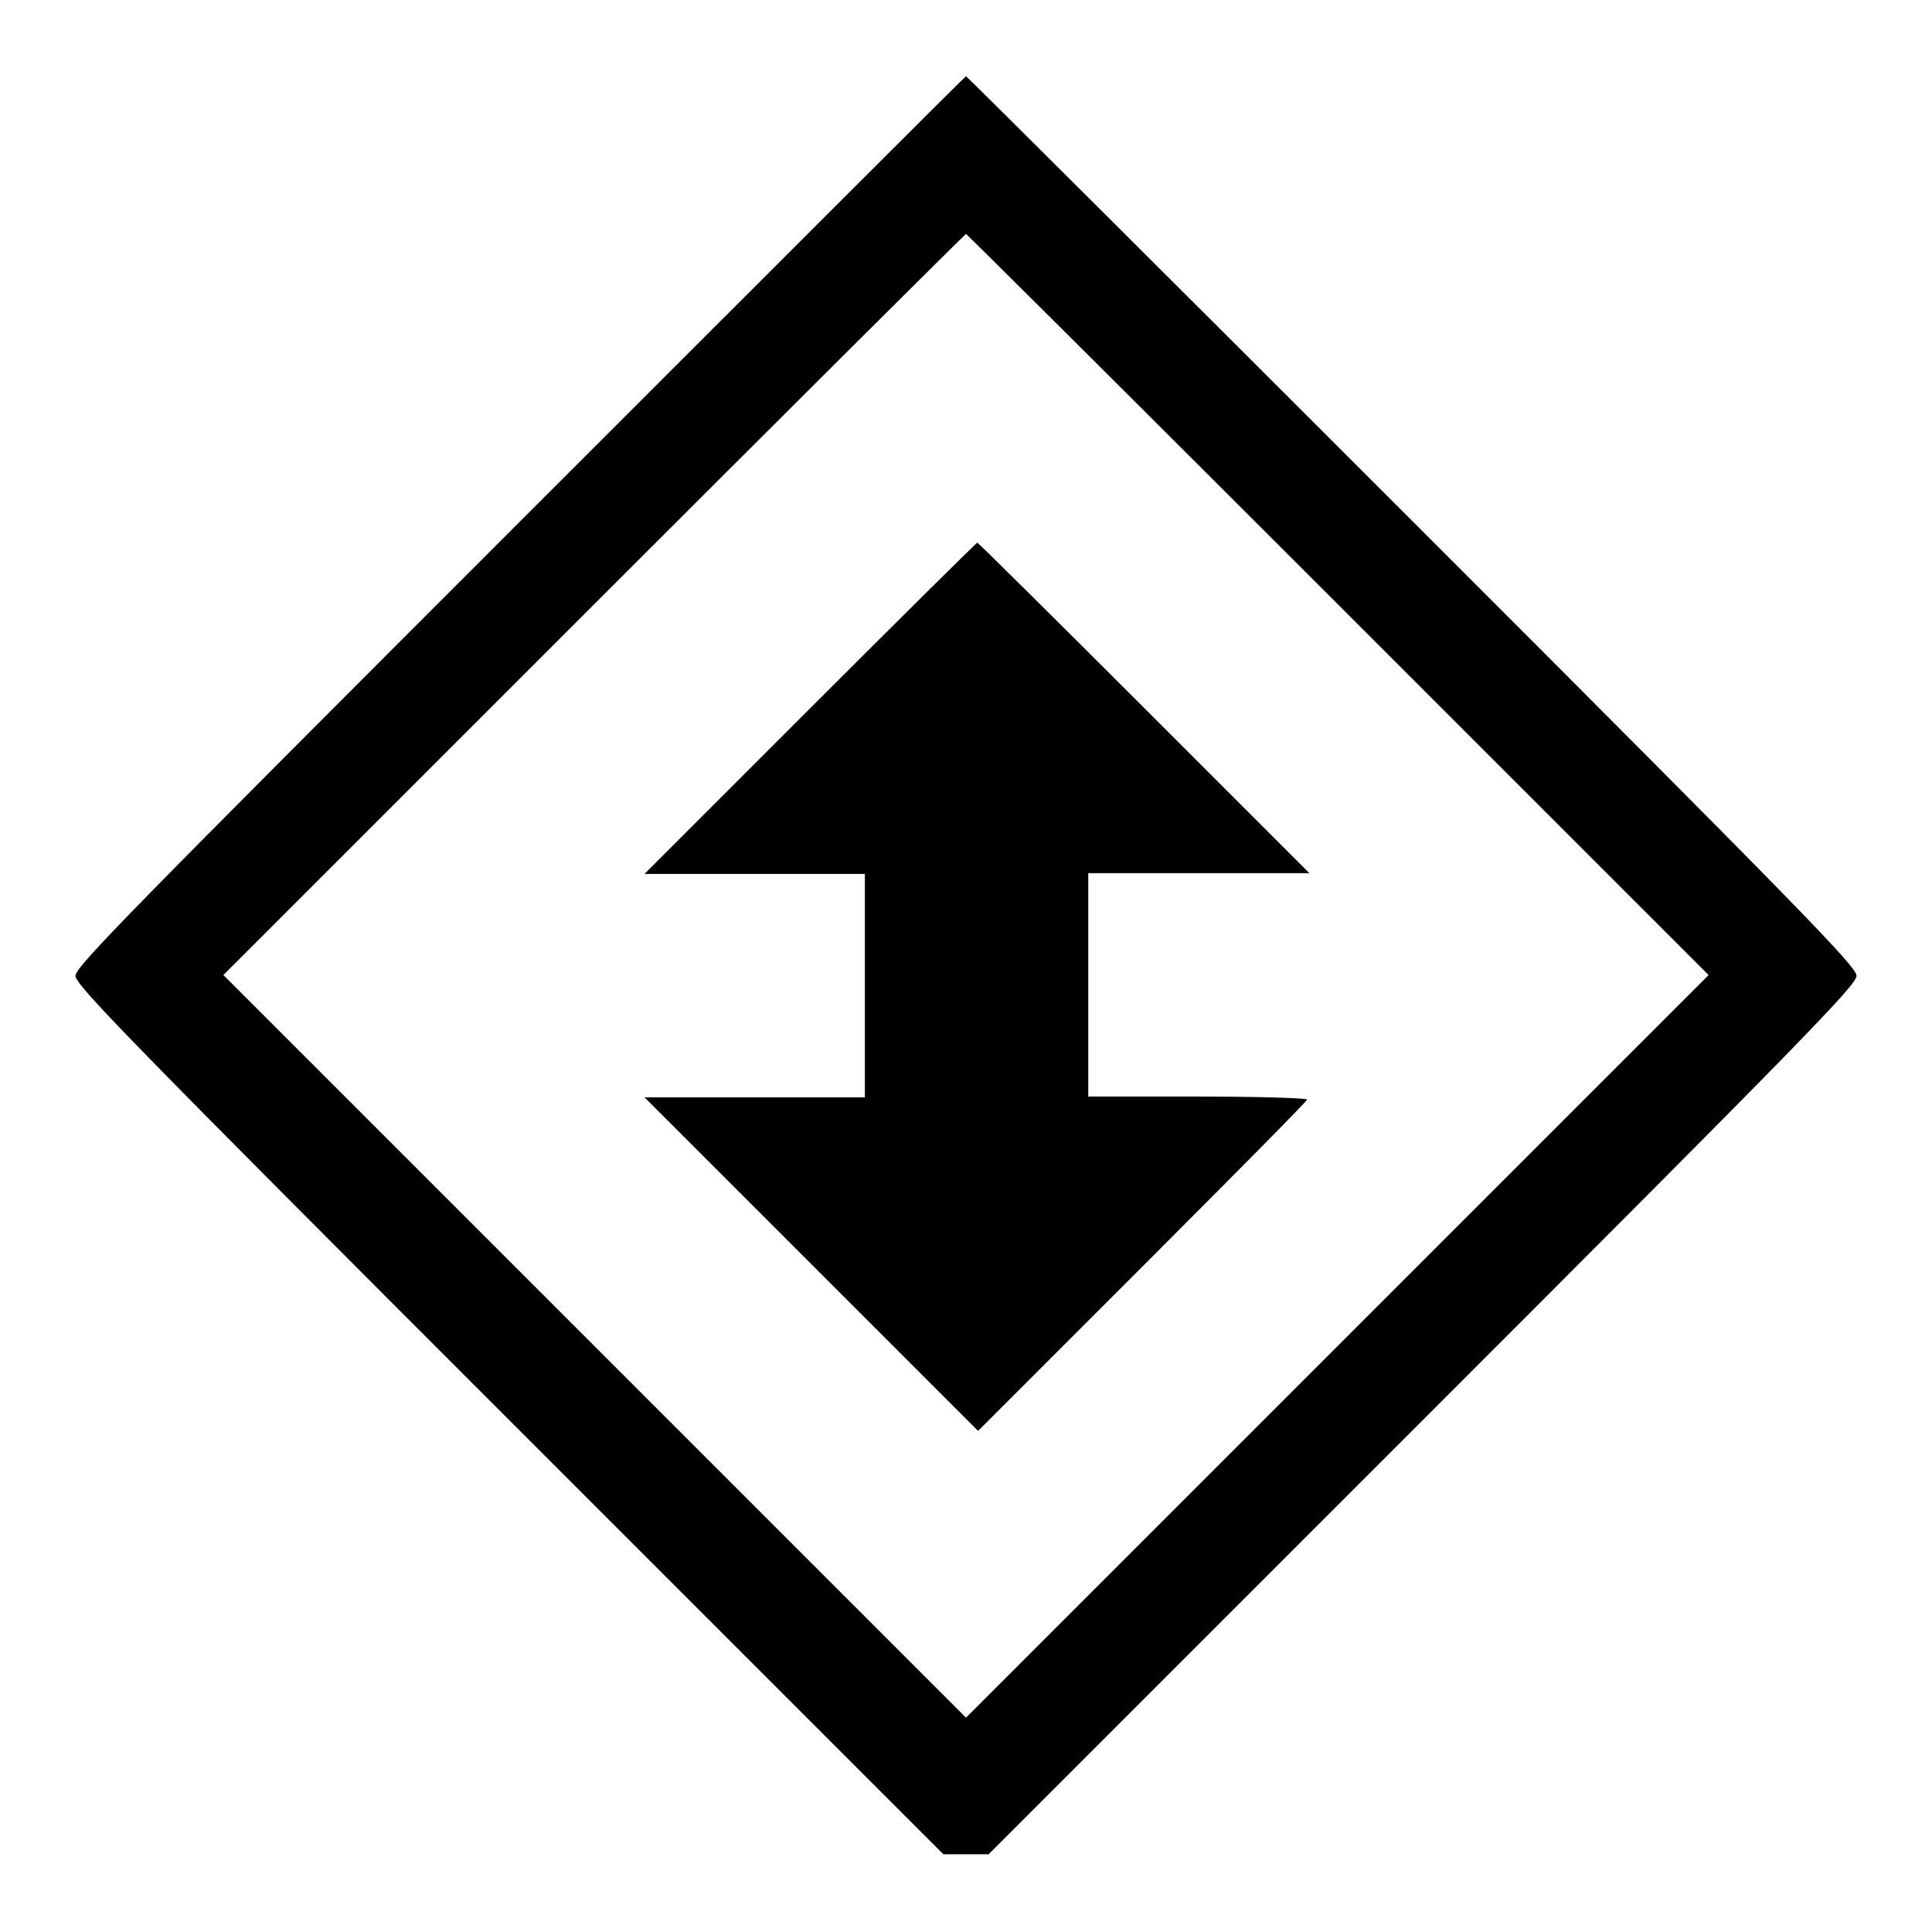
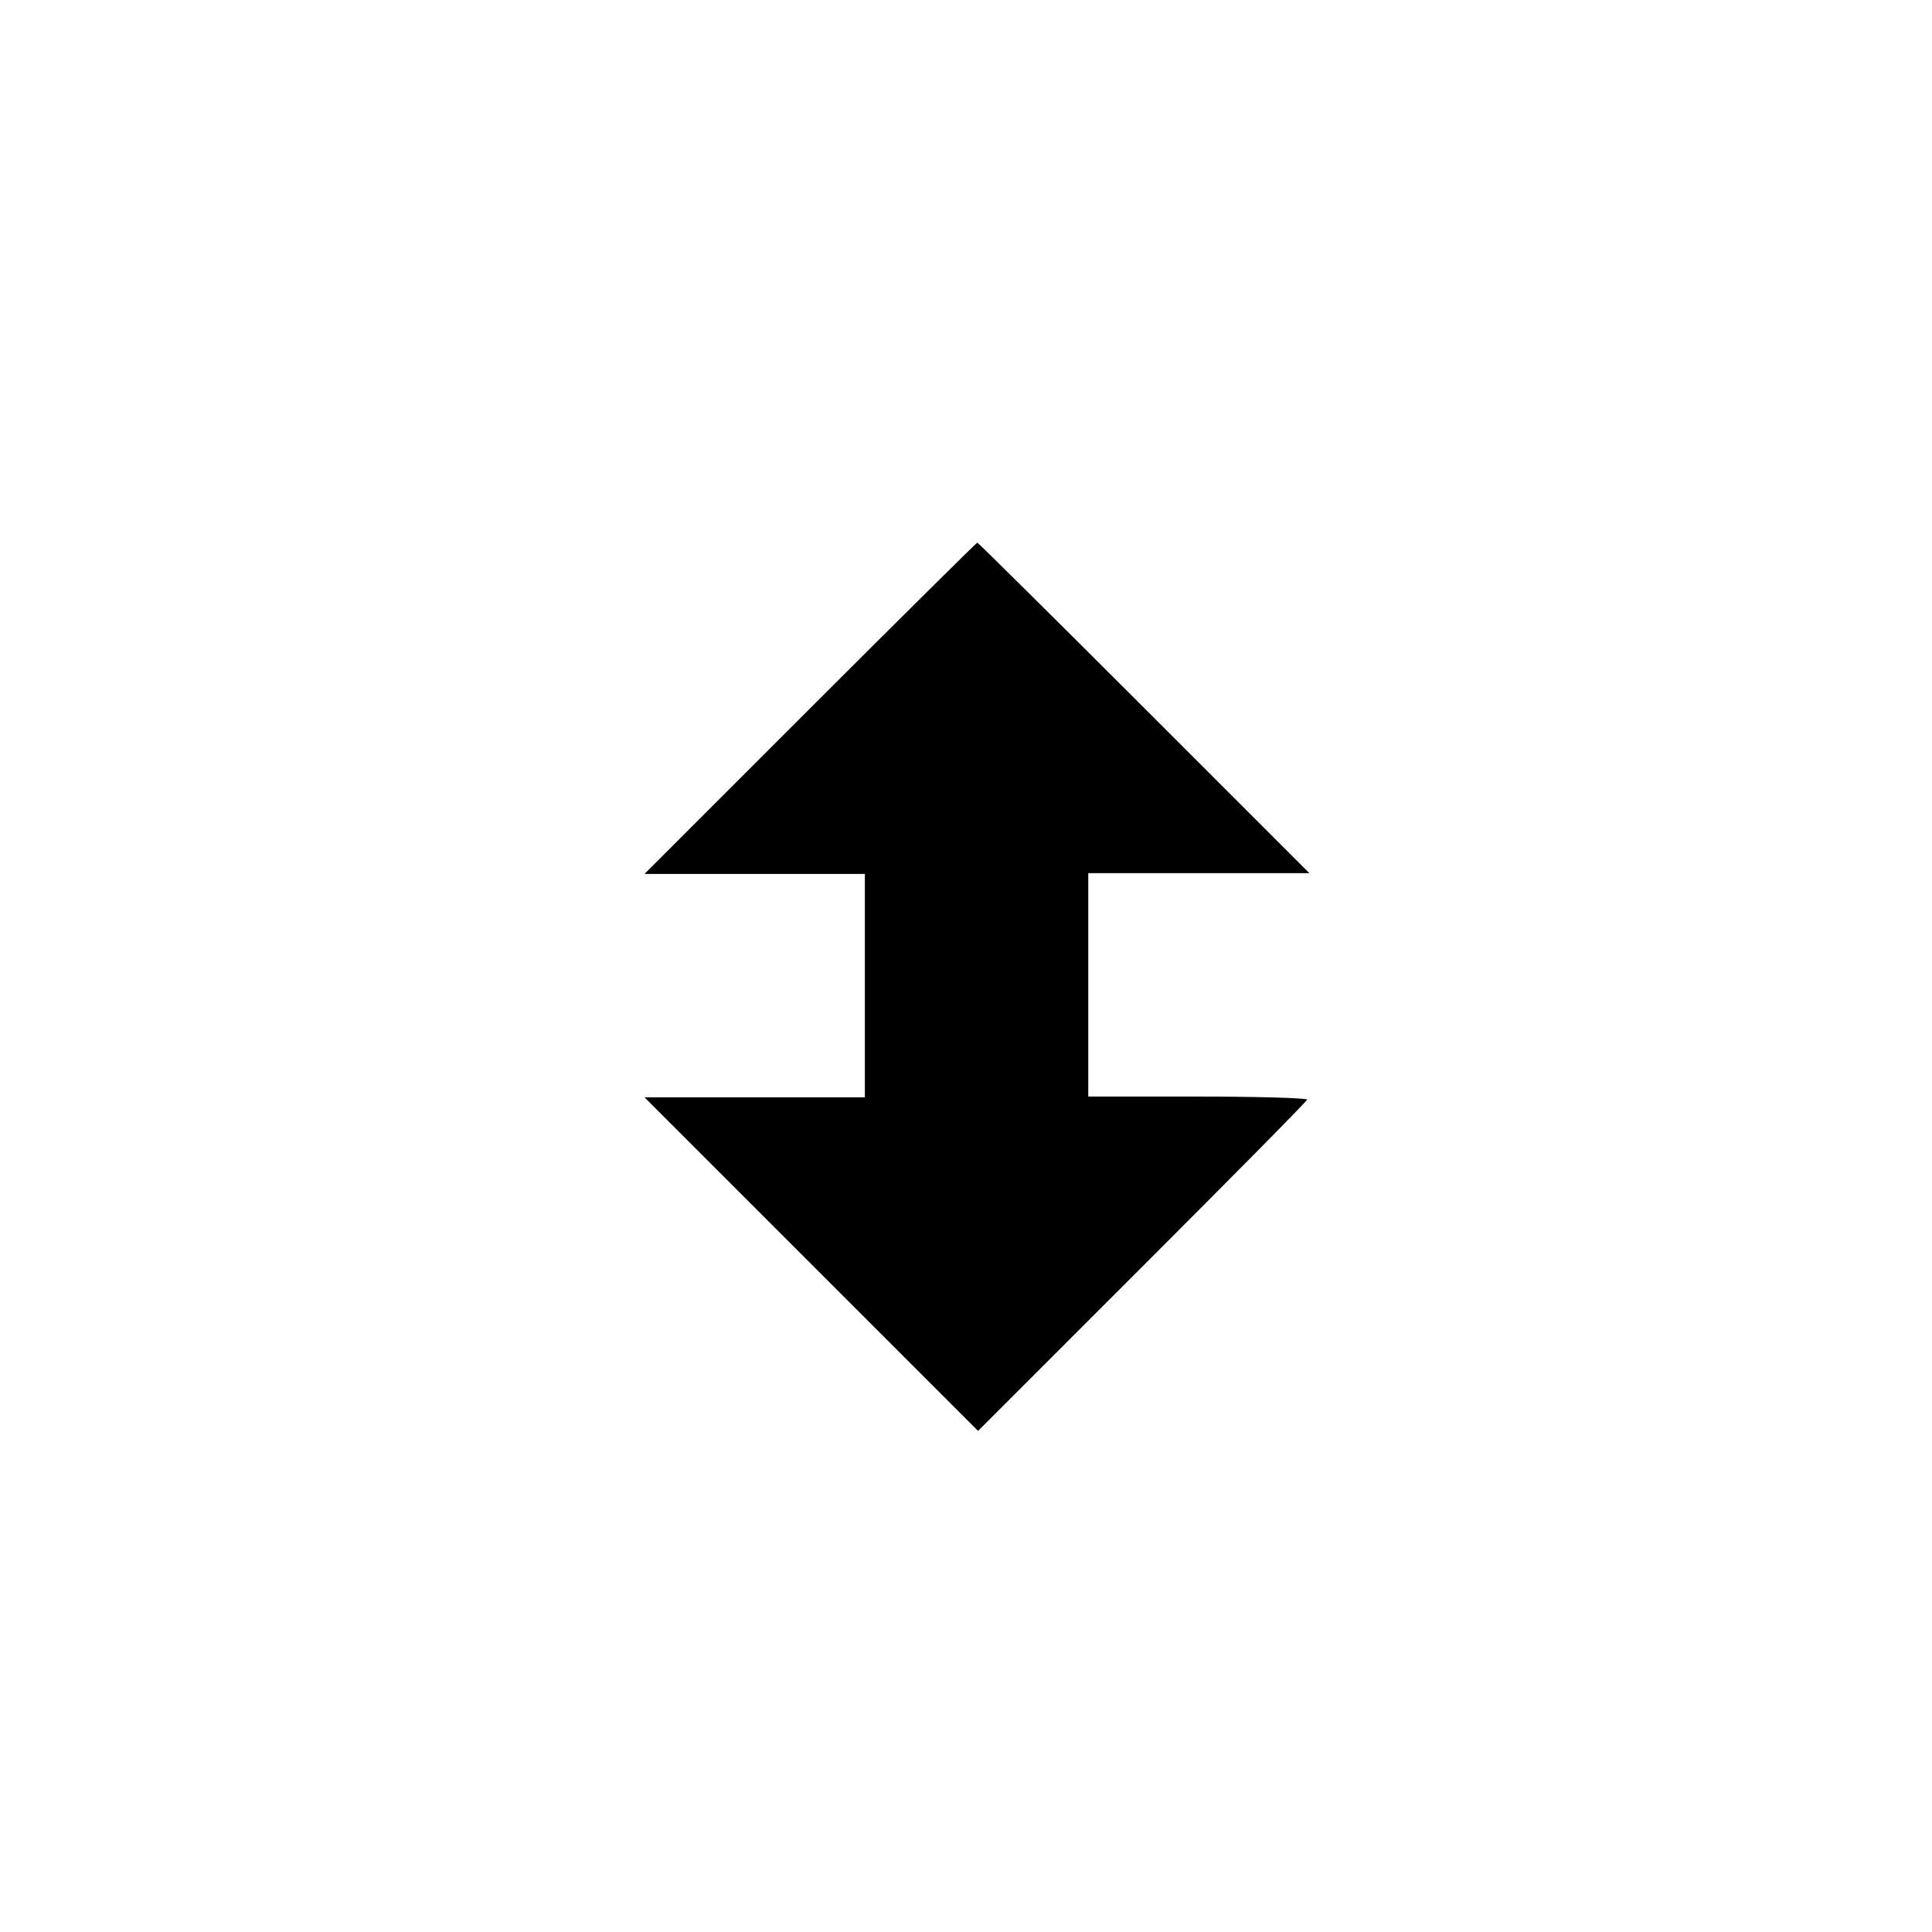
<svg xmlns="http://www.w3.org/2000/svg" version="1.1" x="0px" y="0px" viewBox="0 0 256 256" enable-background="new 0 0 256 256" xml:space="preserve">
  <g>
    <g>
      <g>
-         <path fill="#000000" d="M68.9,69.1c-52,52-58.9,59-58.9,60.2c0,1.2,6.7,8.1,57.5,58.9l57.5,57.5h3h3l57.5-57.5c50.8-50.8,57.5-57.7,57.5-58.9c0-1.2-6.9-8.3-58.9-60.3c-32.4-32.4-59-58.9-59.1-58.9S101.3,36.7,68.9,69.1z M177.3,80.1l49.1,49.1l-49.2,49.2L128,227.6l-49.2-49.2l-49.2-49.2l49.1-49.1c27-27,49.2-49.1,49.3-49.1S150.3,53.1,177.3,80.1z" />
        <path fill="#000000" d="M107.3,93.9l-21.9,21.9H100h14.6v14.8v14.8H100H85.4l22.1,22.1l22.1,22.1l21.8-21.8c12-12,21.8-21.9,21.8-22.1c0-0.2-6.5-0.4-14.5-0.4h-14.5v-14.8v-14.8h14.6h14.7l-21.9-21.9c-12-12-22-21.9-22.1-21.9S119.3,81.9,107.3,93.9z" />
      </g>
    </g>
  </g>
</svg>